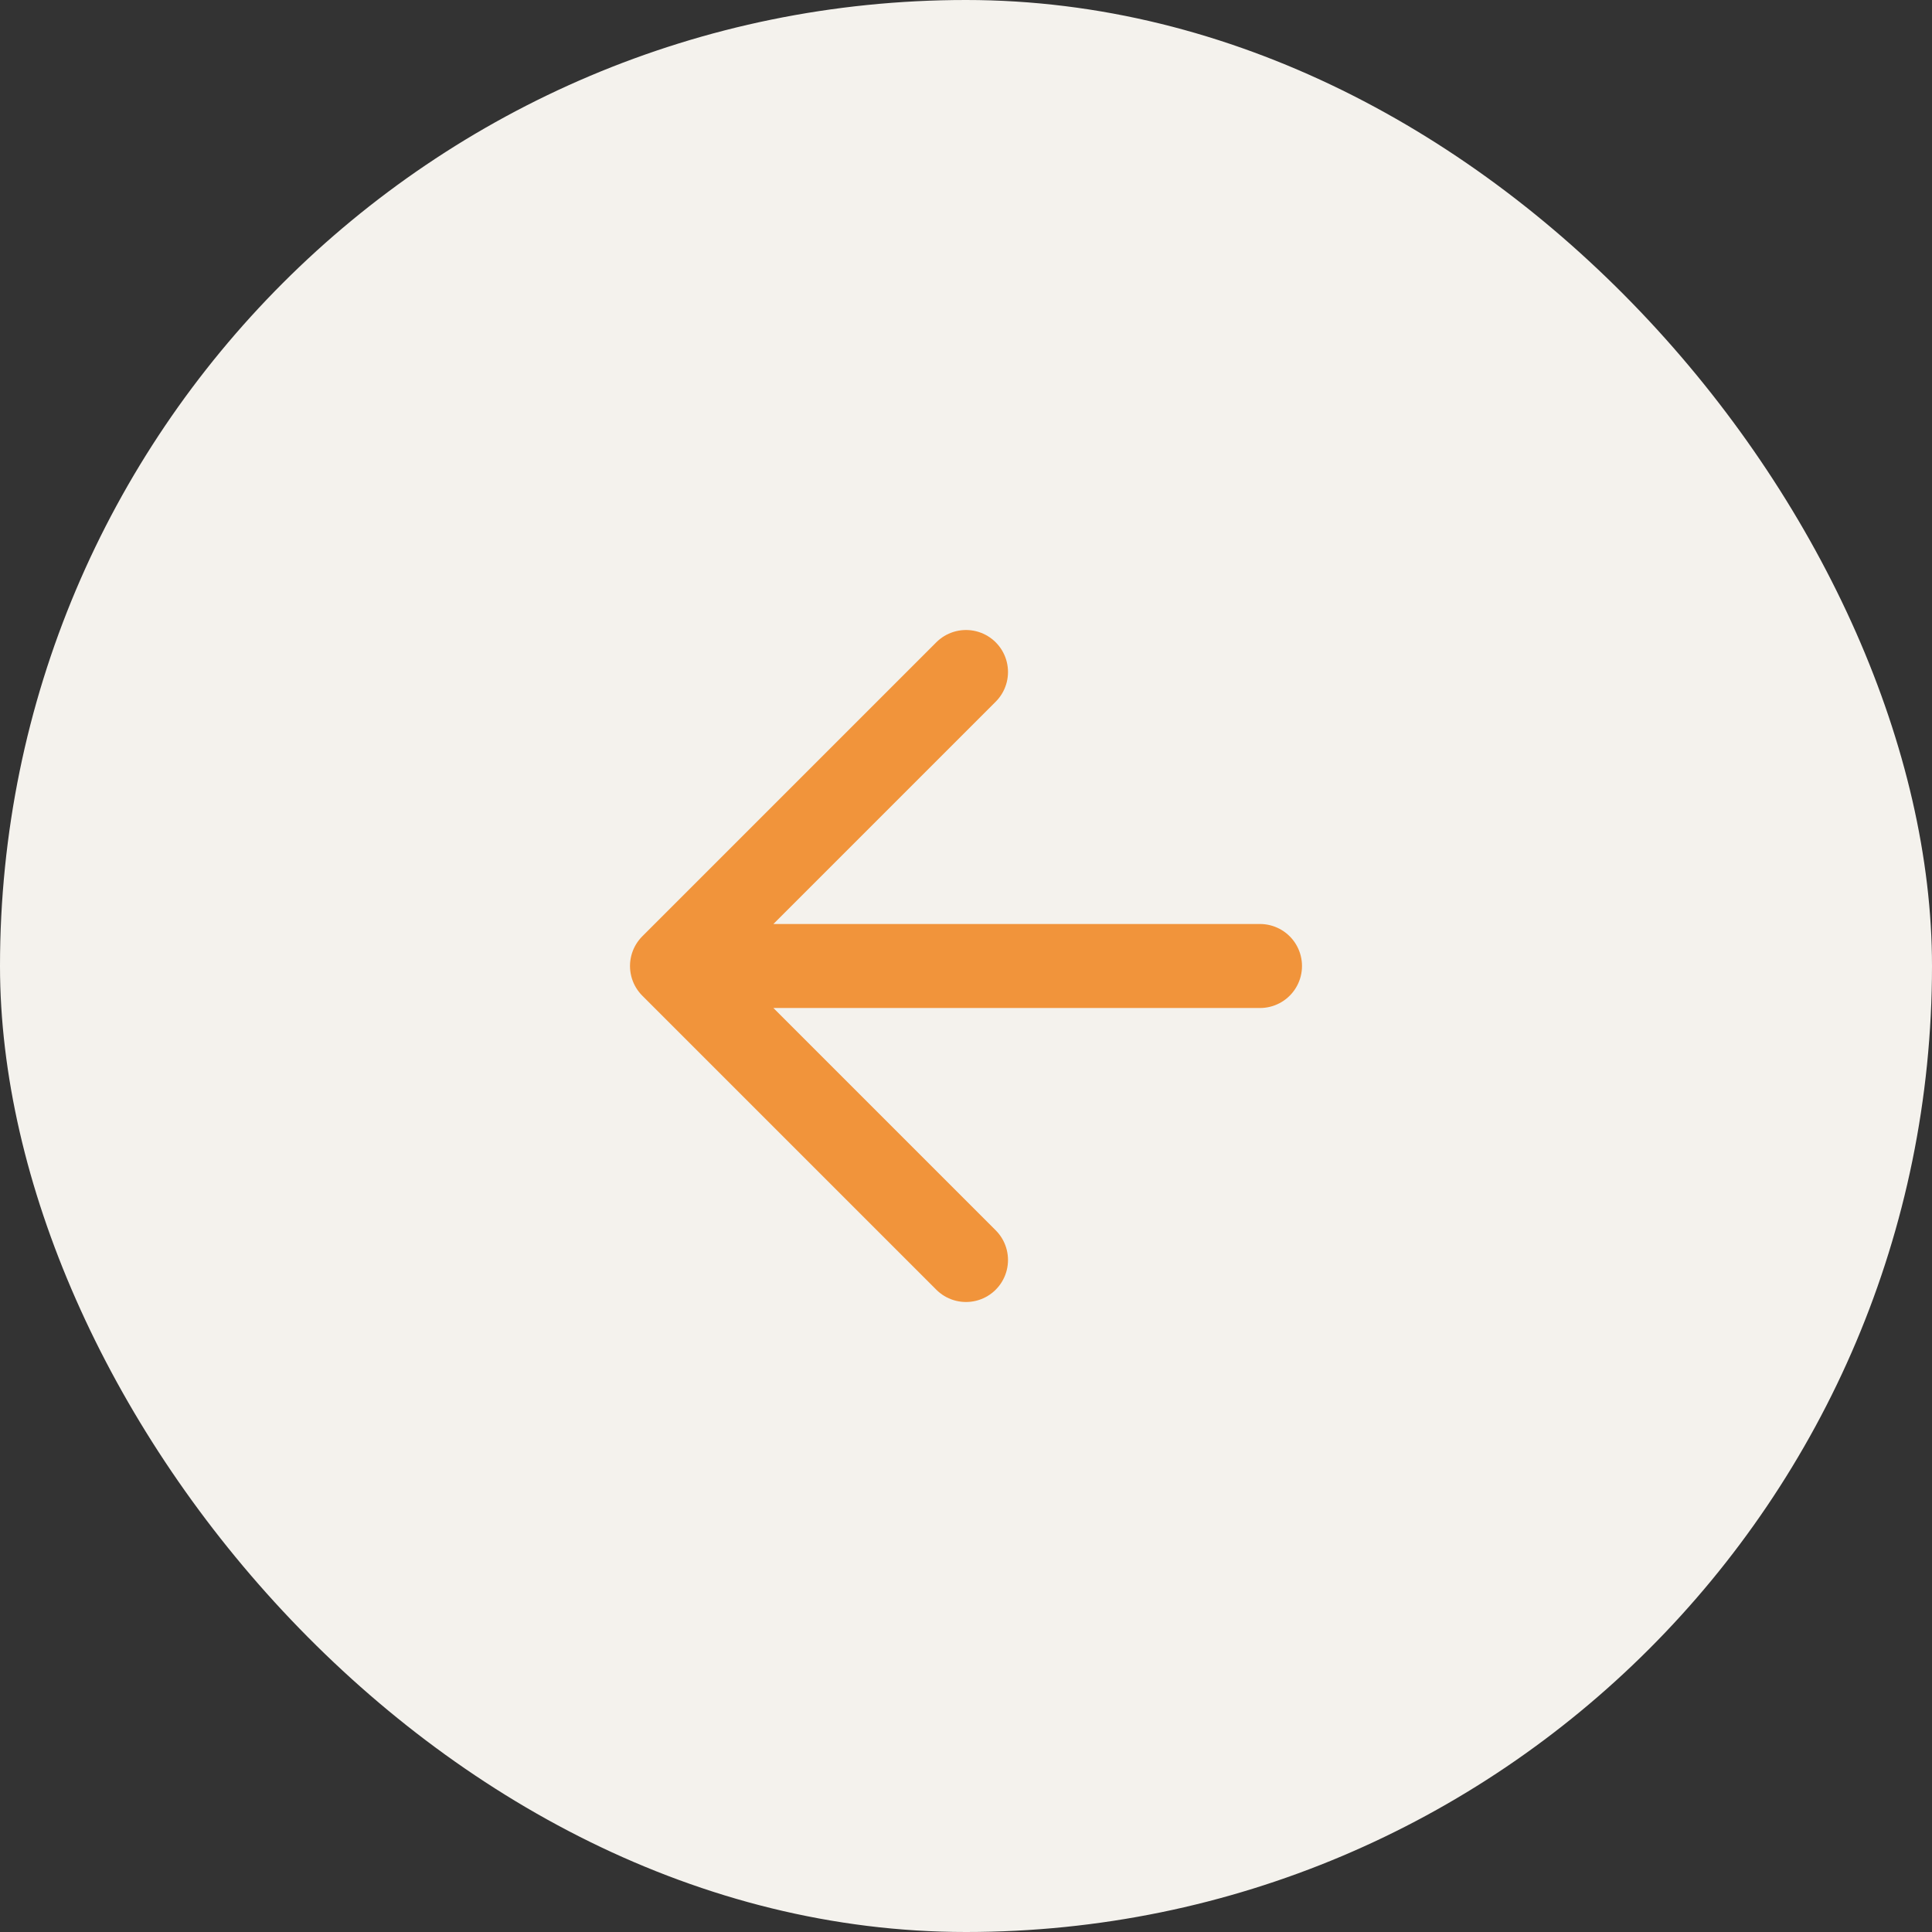
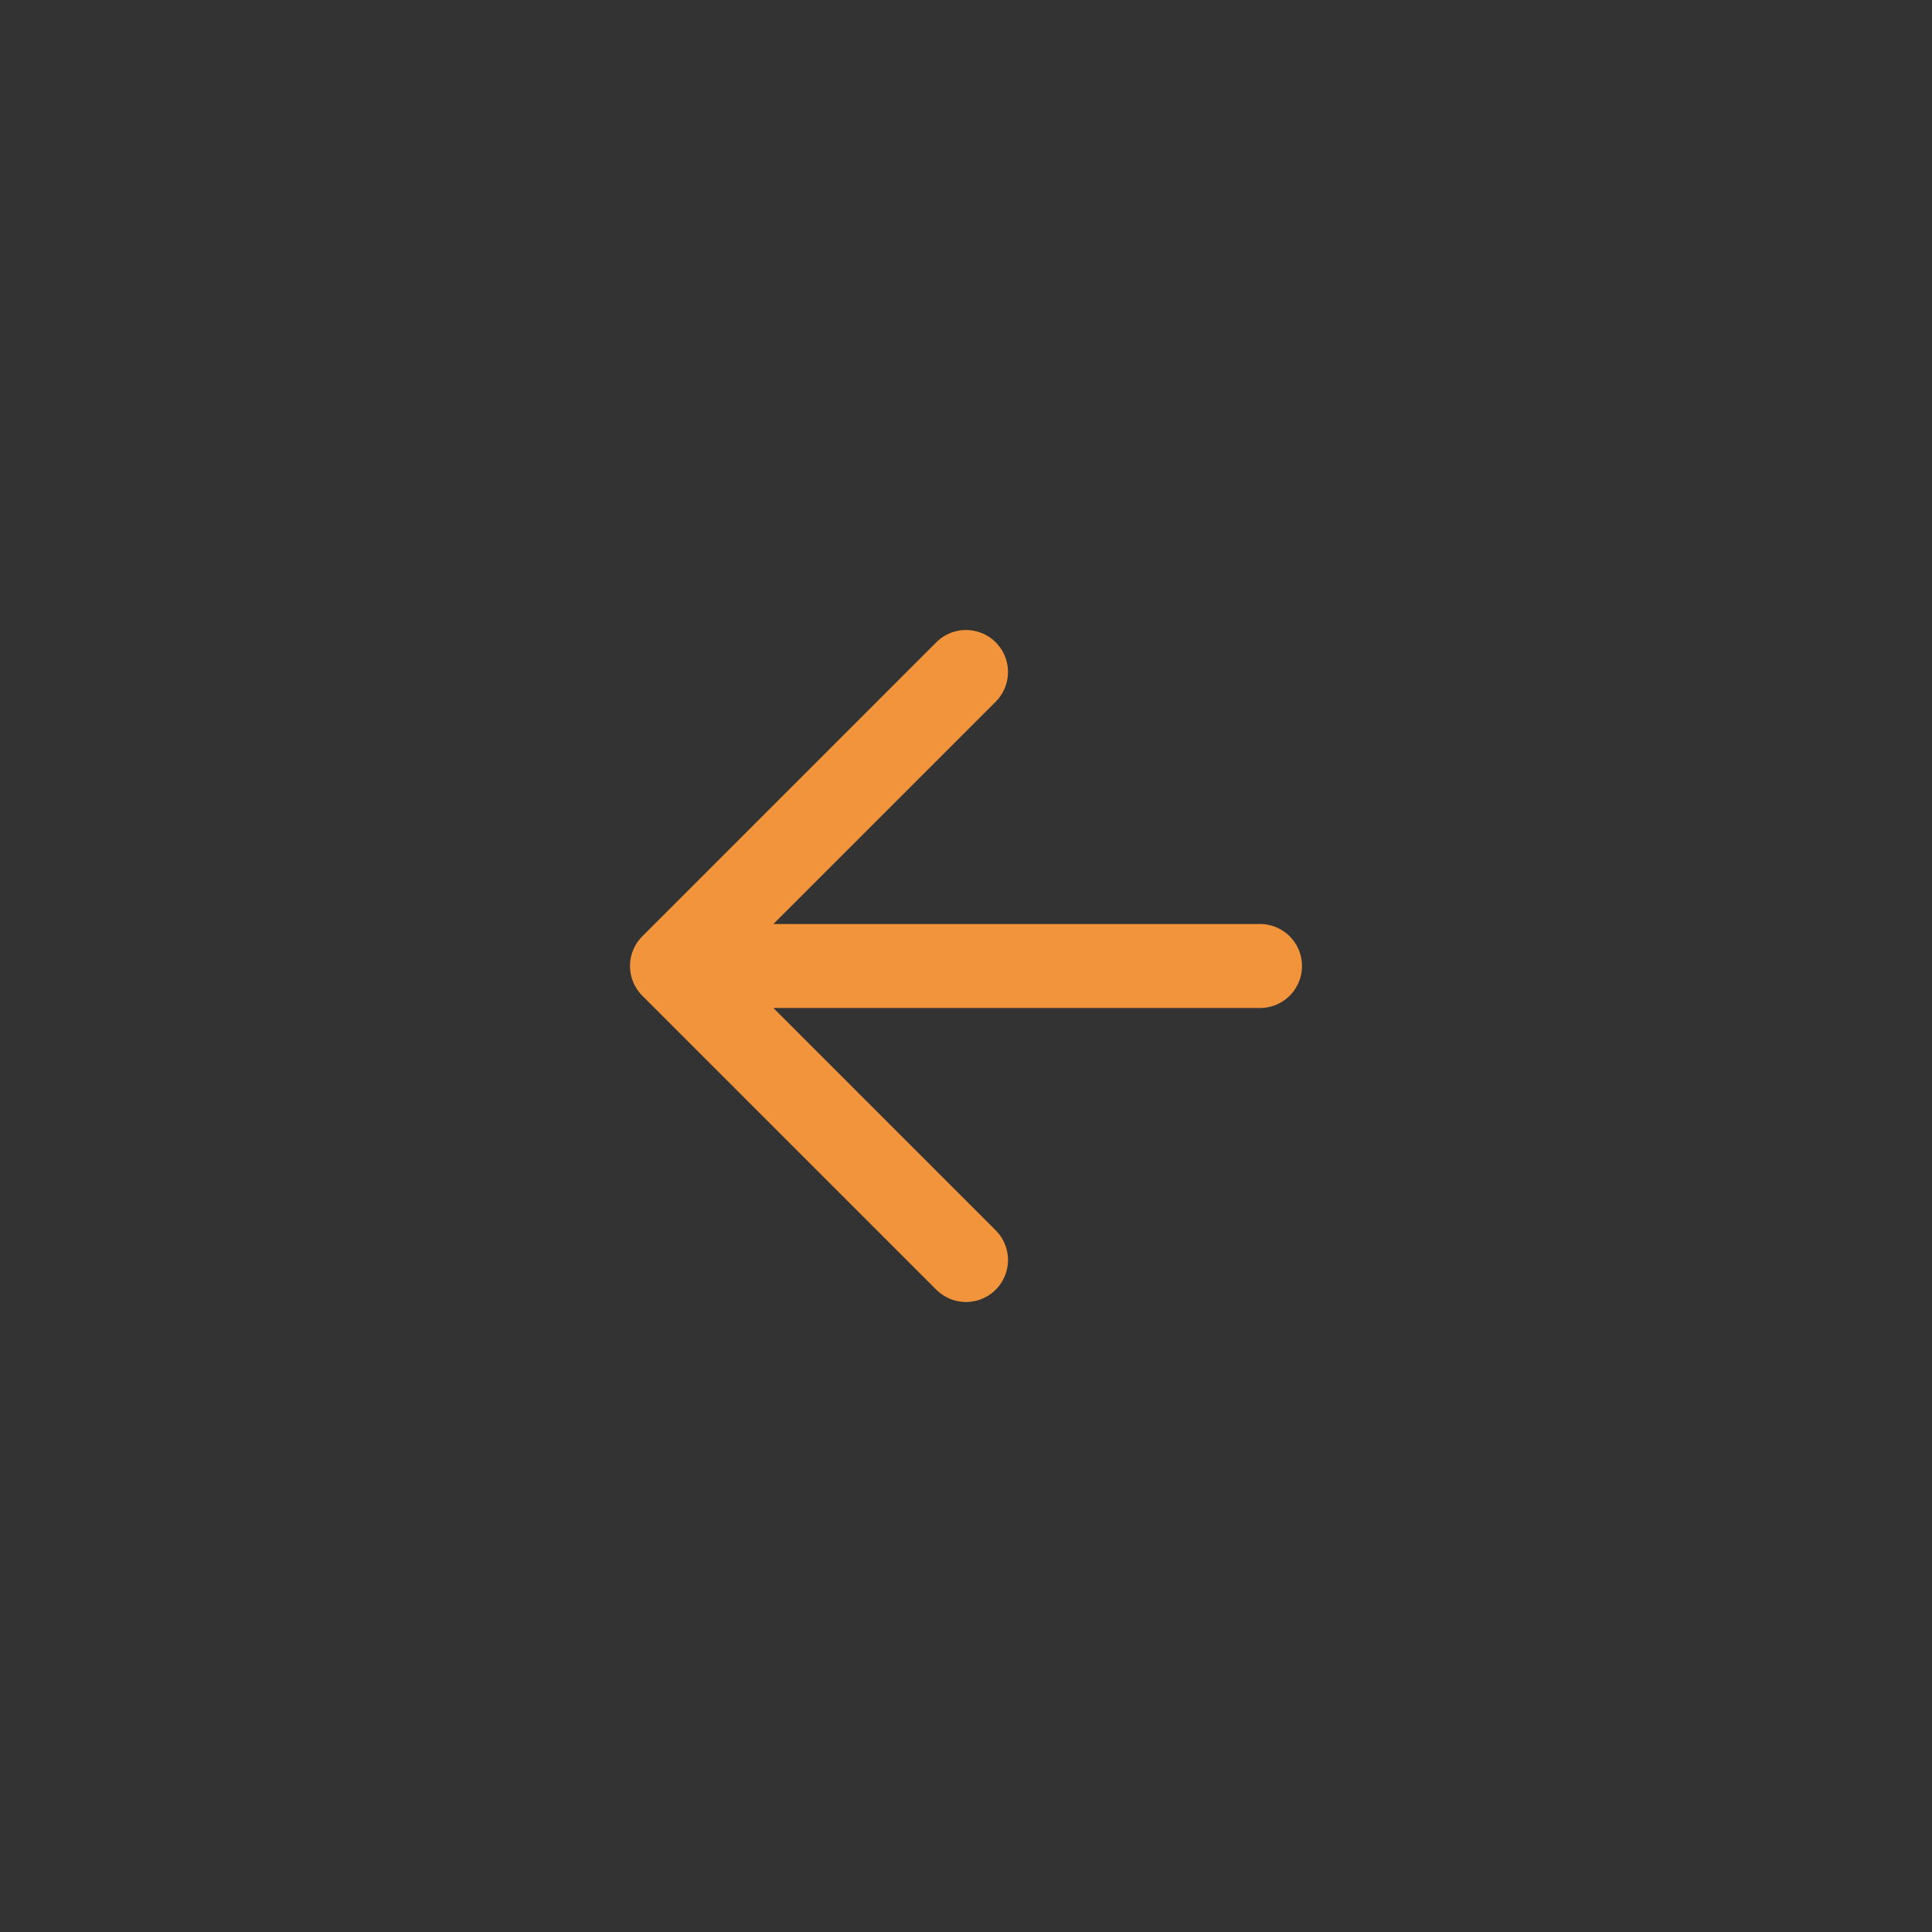
<svg xmlns="http://www.w3.org/2000/svg" width="46" height="46" viewBox="0 0 46 46" fill="none">
  <rect x="0" y="0" width="46" height="46" fill="#333333" stroke="none" />
-   <rect x="46" y="46" width="46" height="46" rx="23" transform="rotate(-180 46 46)" fill="#F4F2ED" />
-   <path d="M30 23L16 23M16 23L23 30M16 23L23 16" stroke="#F1943B" stroke-width="2" stroke-linecap="round" stroke-linejoin="round" />
+   <path d="M30 23L16 23L23 30M16 23L23 16" stroke="#F1943B" stroke-width="2" stroke-linecap="round" stroke-linejoin="round" />
</svg>